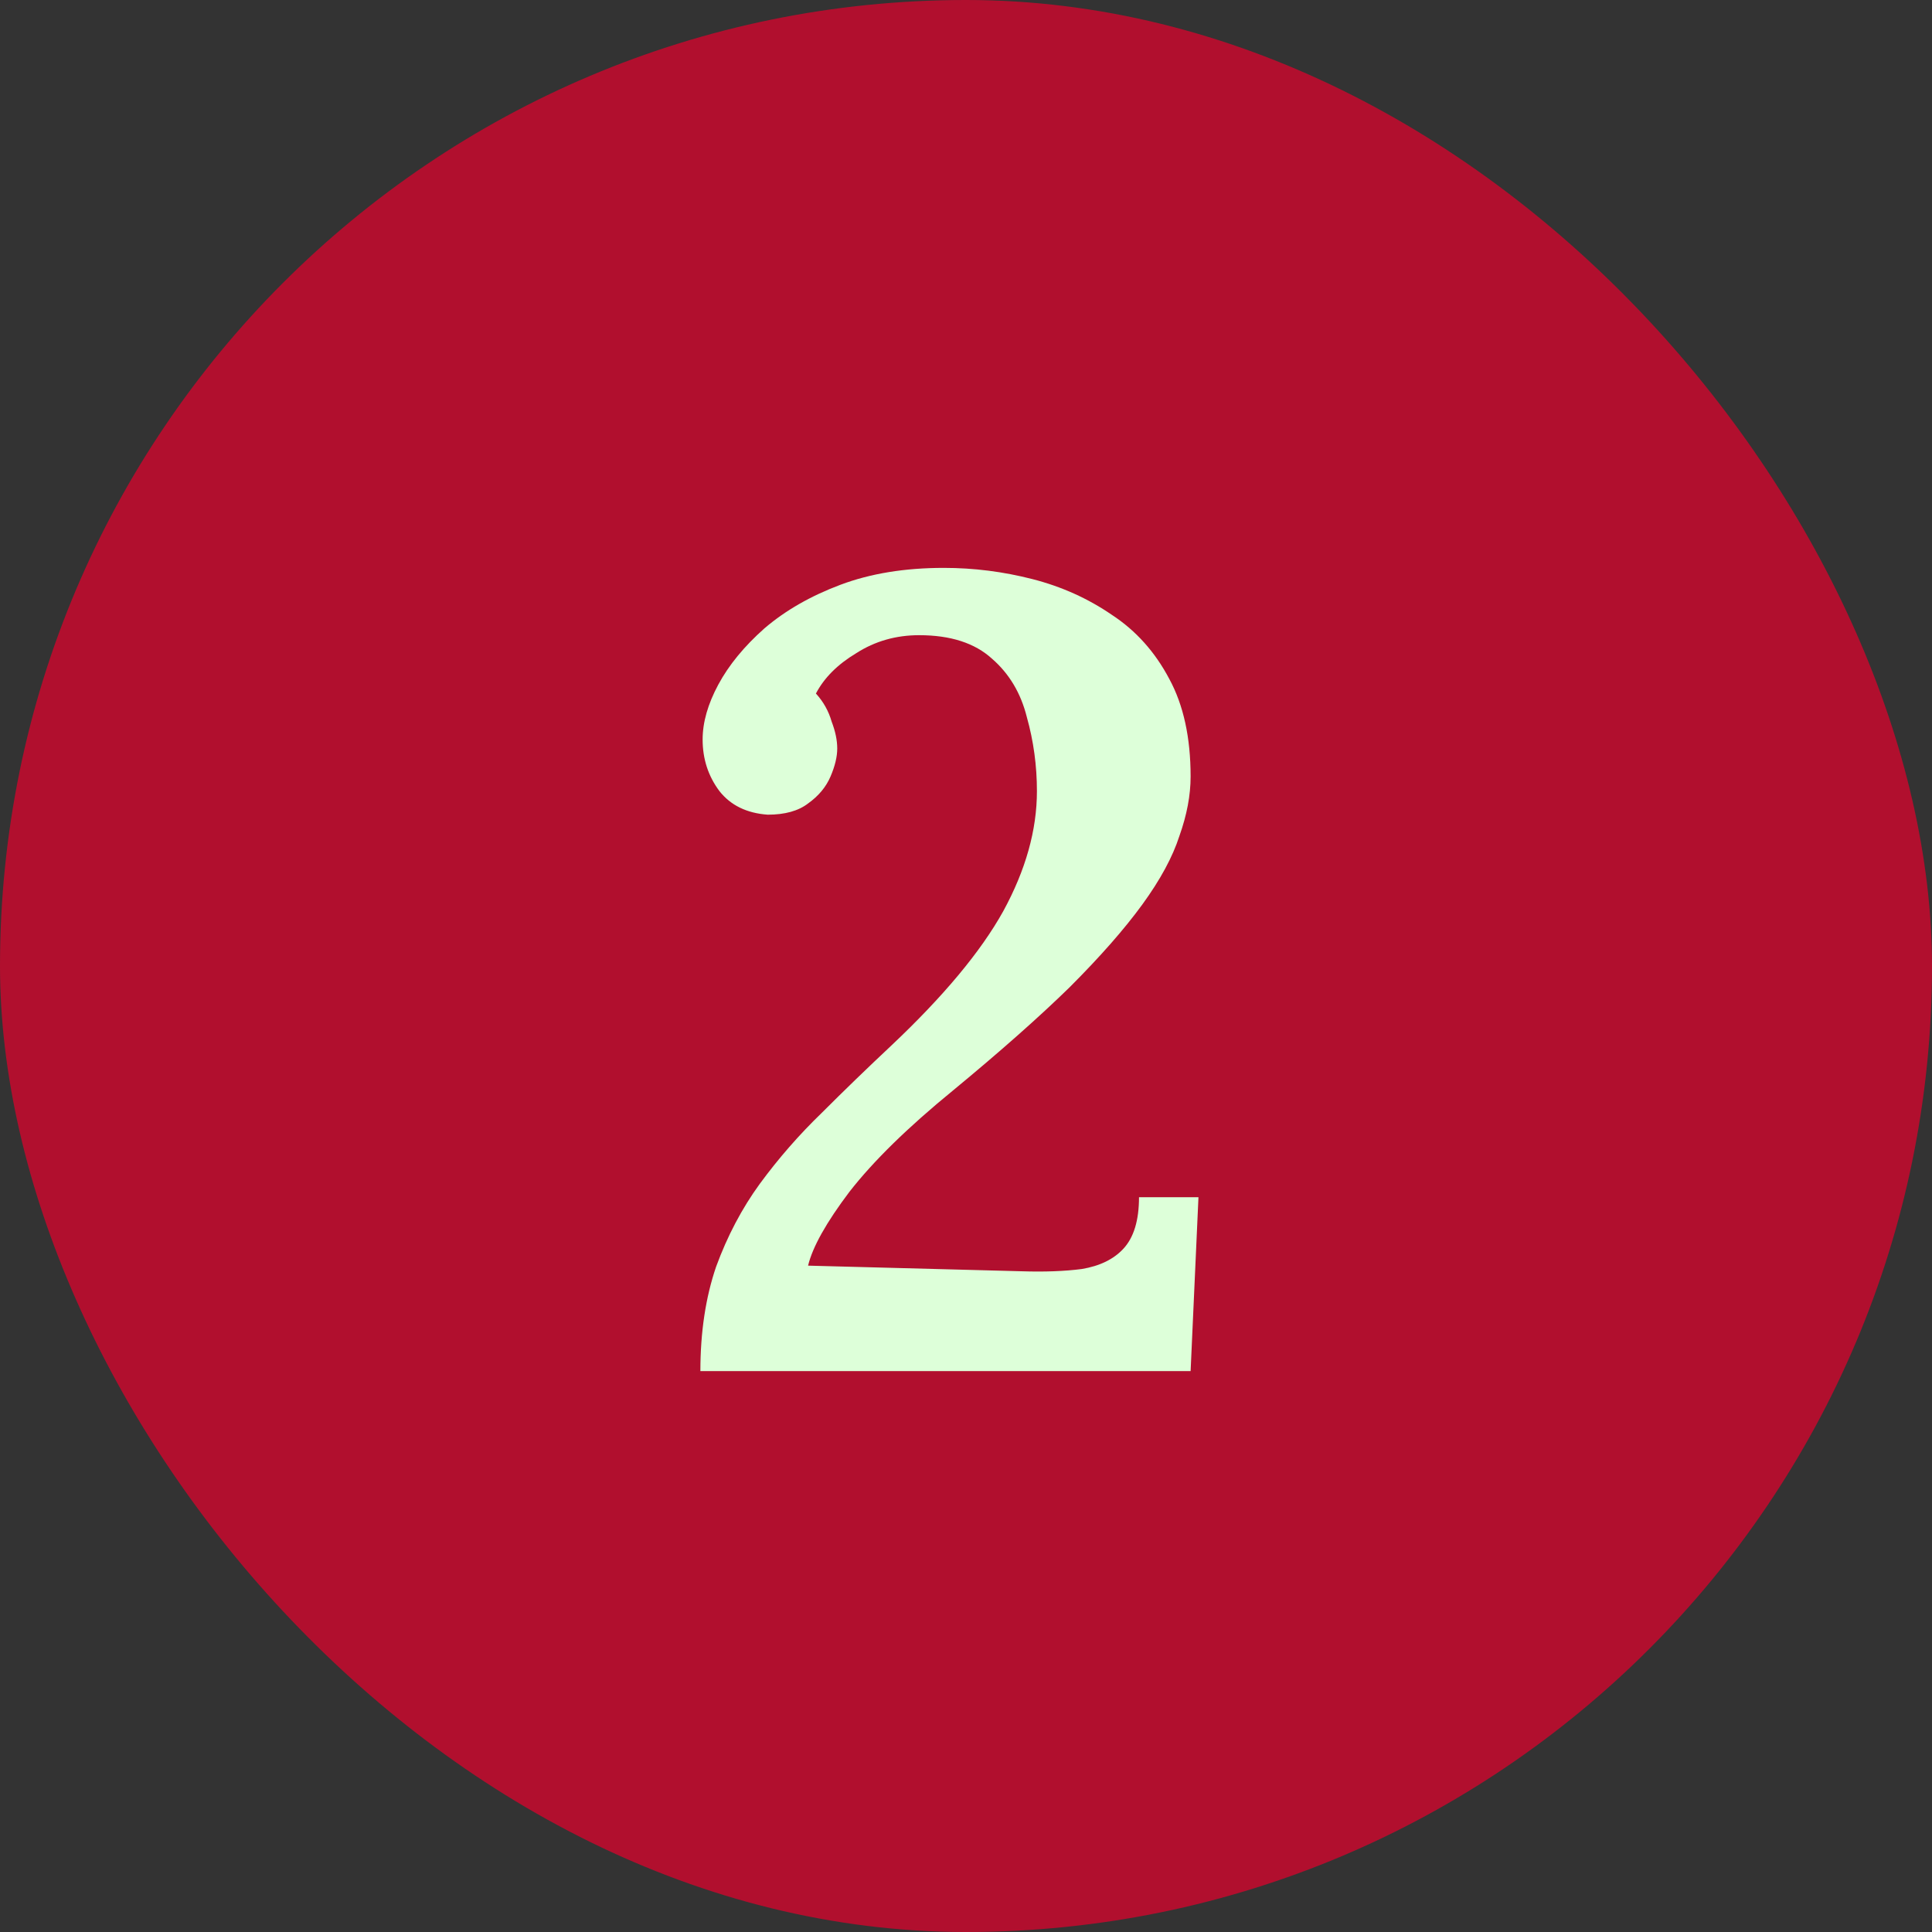
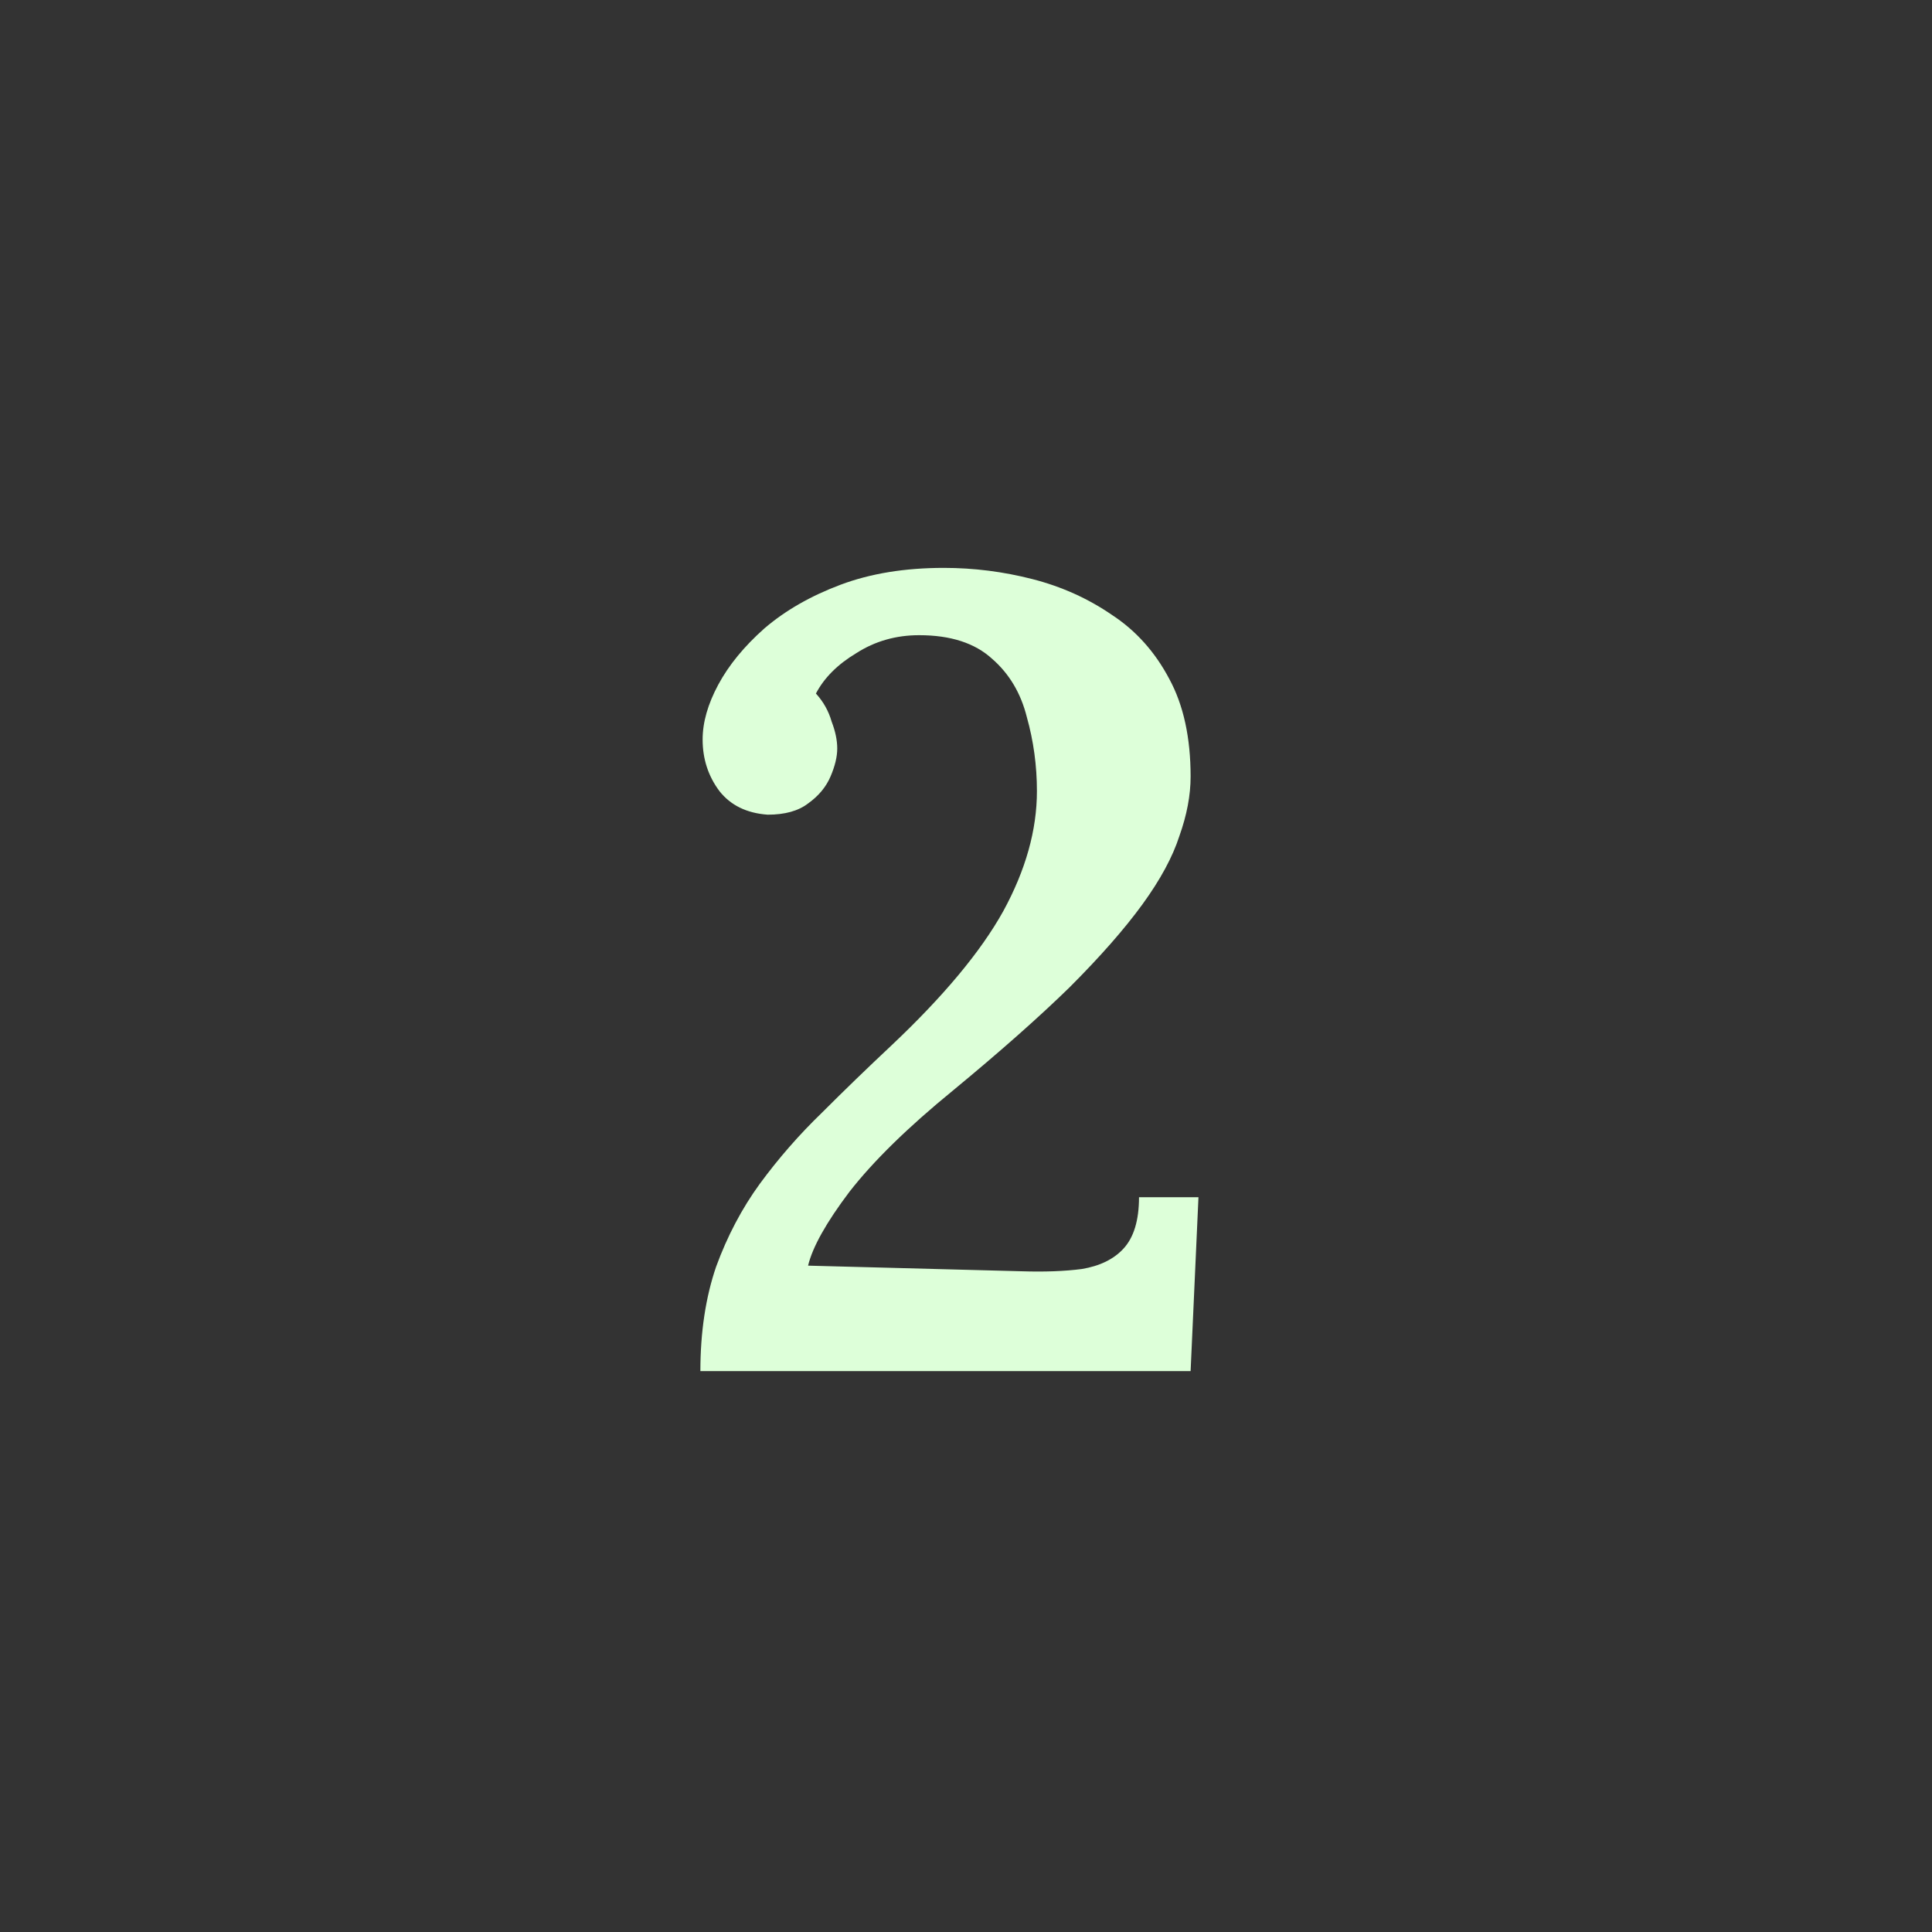
<svg xmlns="http://www.w3.org/2000/svg" width="62" height="62" viewBox="0 0 62 62" fill="none">
  <rect x="0" y="0" width="62" height="62" fill="#333333" stroke="none" />
-   <rect width="62" height="62" rx="31" fill="#B10F2E" />
  <path d="M22.476 44C22.476 42.752 22.644 41.636 22.98 40.652C23.34 39.668 23.808 38.78 24.384 37.988C24.984 37.172 25.644 36.416 26.364 35.72C27.084 35 27.828 34.28 28.596 33.56C30.276 31.976 31.476 30.536 32.196 29.24C32.916 27.92 33.276 26.636 33.276 25.388C33.276 24.572 33.168 23.78 32.952 23.012C32.76 22.244 32.388 21.62 31.836 21.14C31.284 20.636 30.504 20.384 29.496 20.384C28.752 20.384 28.08 20.576 27.48 20.96C26.88 21.32 26.448 21.752 26.184 22.256C26.424 22.52 26.592 22.82 26.688 23.156C26.808 23.468 26.868 23.756 26.868 24.02C26.868 24.284 26.796 24.584 26.652 24.92C26.508 25.256 26.268 25.544 25.932 25.784C25.62 26.024 25.188 26.144 24.636 26.144C23.964 26.096 23.448 25.844 23.088 25.388C22.728 24.908 22.548 24.356 22.548 23.732C22.548 23.18 22.716 22.592 23.052 21.968C23.388 21.344 23.88 20.744 24.528 20.168C25.2 19.592 26.016 19.124 26.976 18.764C27.936 18.404 29.04 18.224 30.288 18.224C31.248 18.224 32.196 18.344 33.132 18.584C34.068 18.824 34.92 19.208 35.688 19.736C36.456 20.24 37.068 20.924 37.524 21.788C37.98 22.628 38.208 23.672 38.208 24.92C38.208 25.52 38.088 26.156 37.848 26.828C37.632 27.5 37.236 28.232 36.66 29.024C36.084 29.816 35.304 30.704 34.32 31.688C33.336 32.648 32.088 33.752 30.576 35C29.136 36.176 28.032 37.256 27.264 38.24C26.52 39.224 26.076 40.016 25.932 40.616L32.772 40.796C33.516 40.82 34.164 40.796 34.716 40.724C35.292 40.628 35.736 40.412 36.048 40.076C36.384 39.716 36.552 39.164 36.552 38.42H38.46L38.208 44H22.476Z" fill="#DDFFD9" />
</svg>